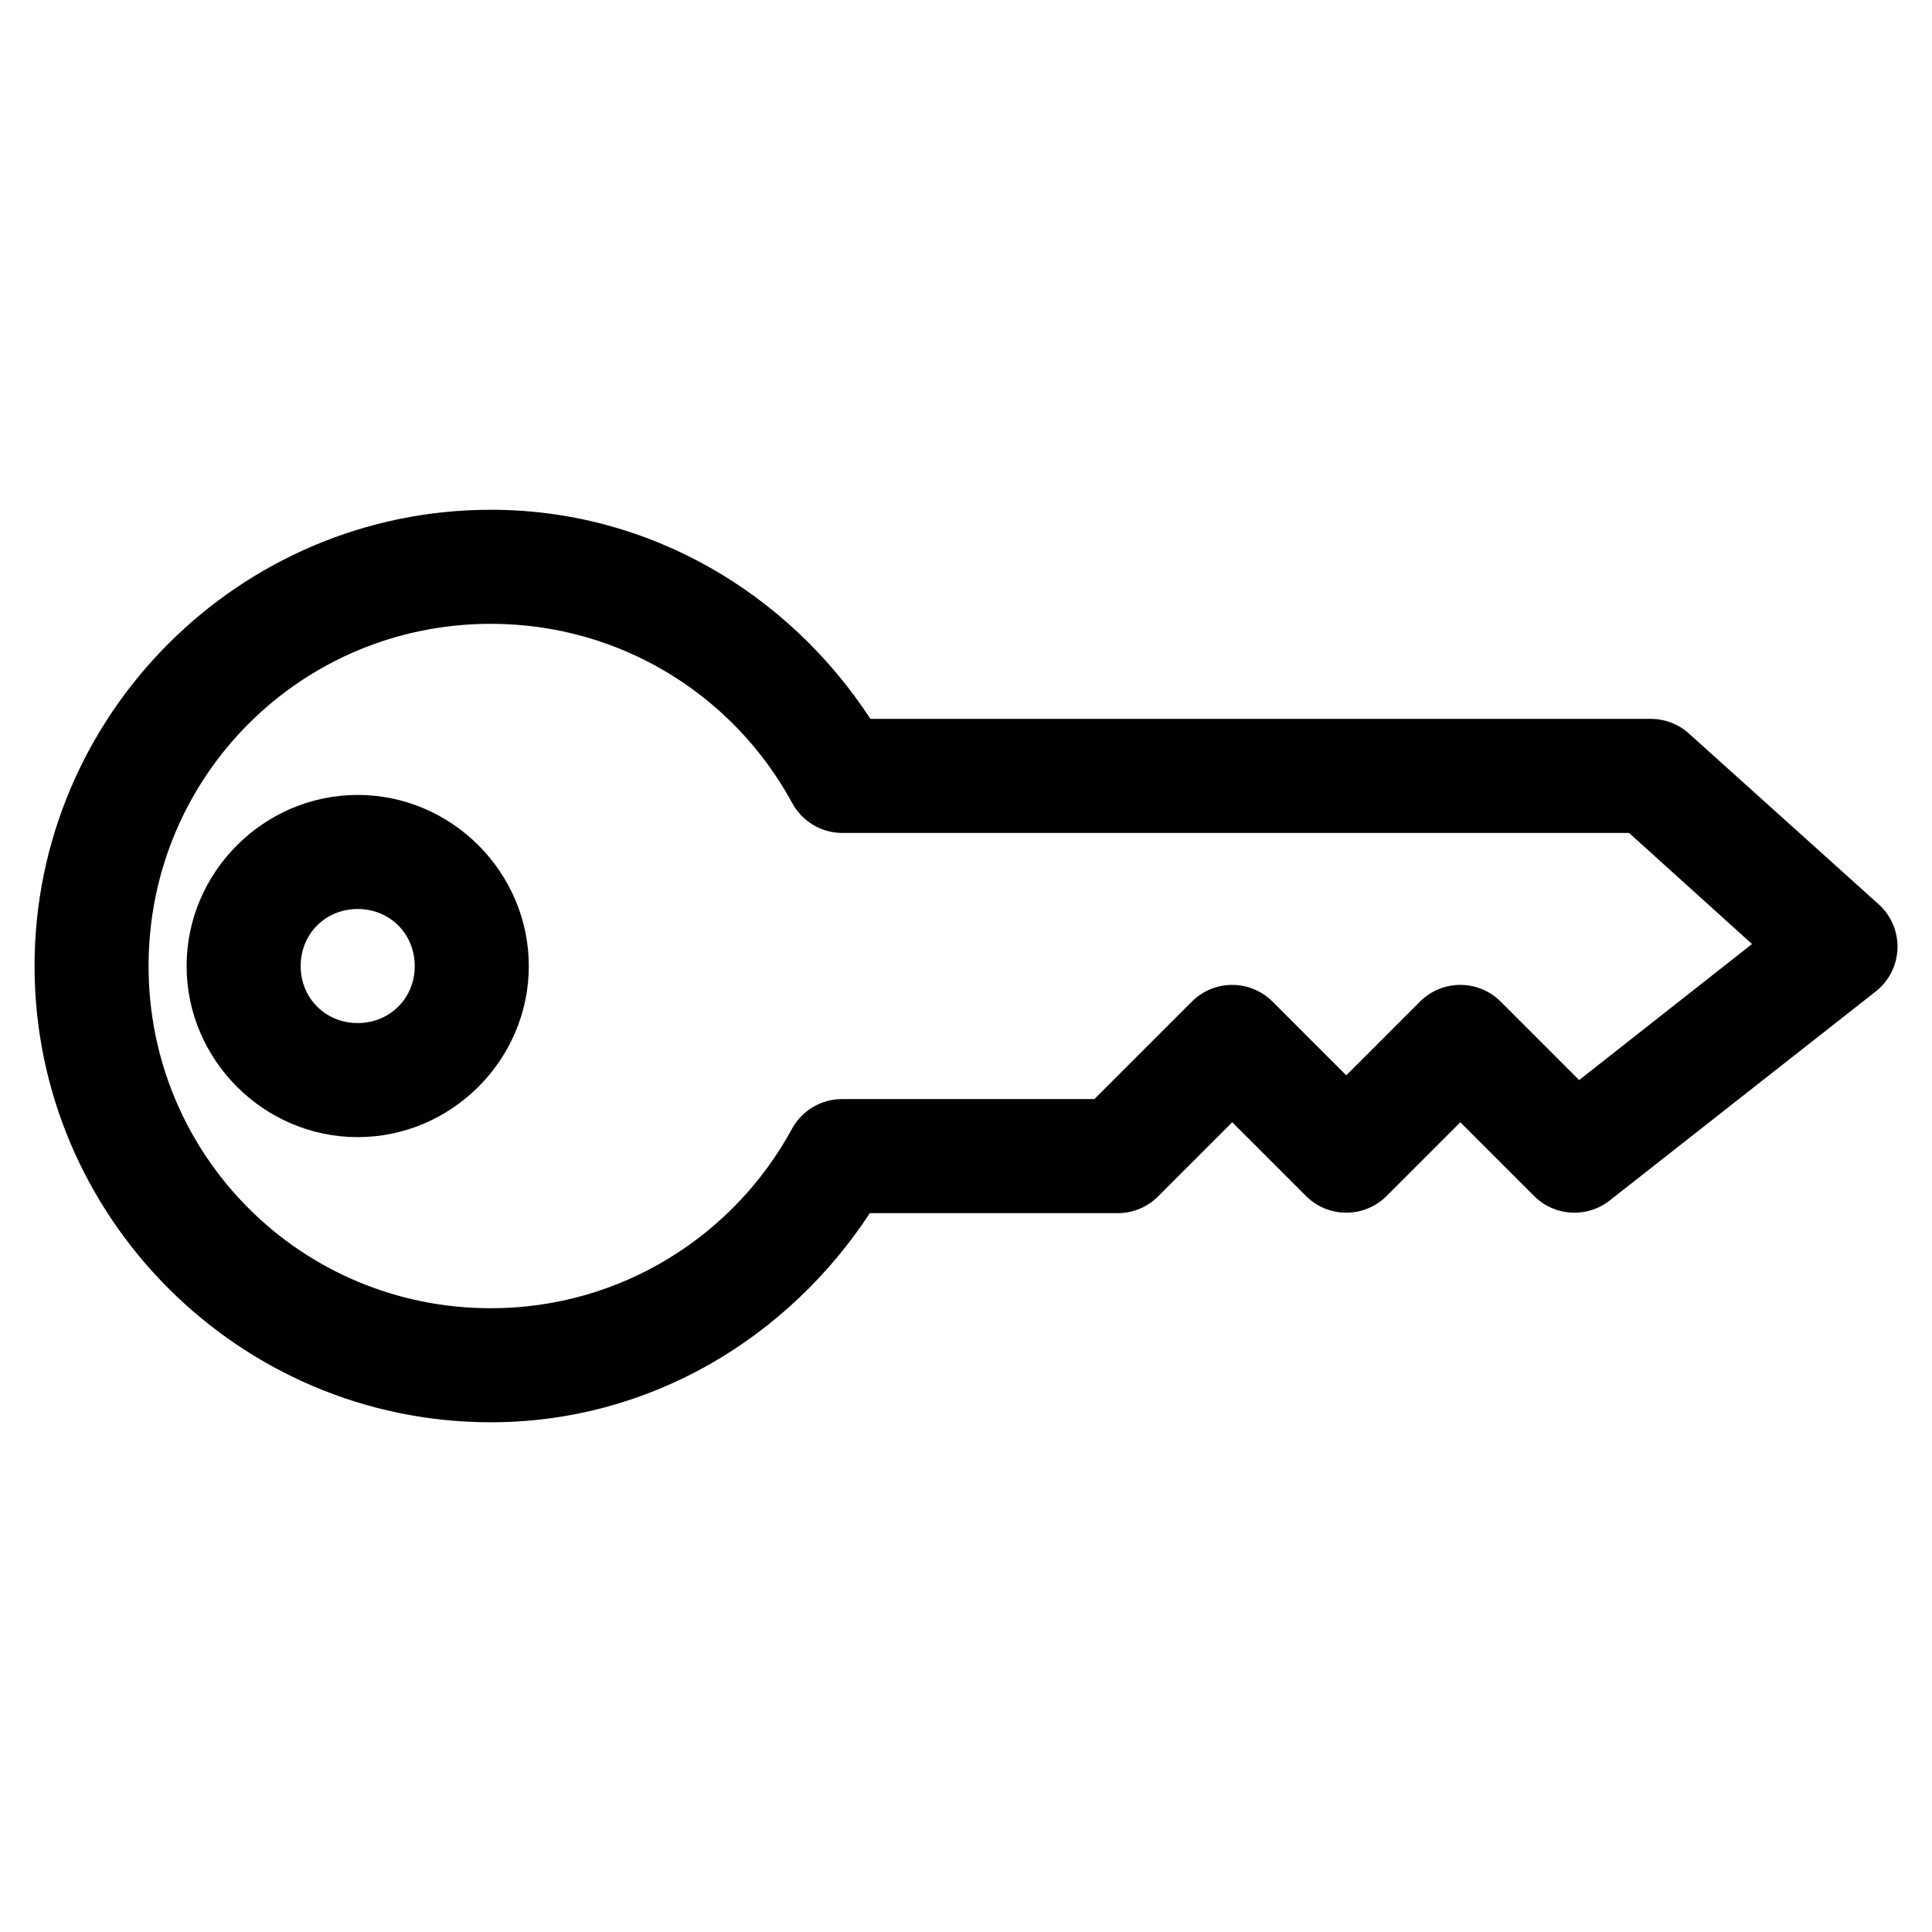
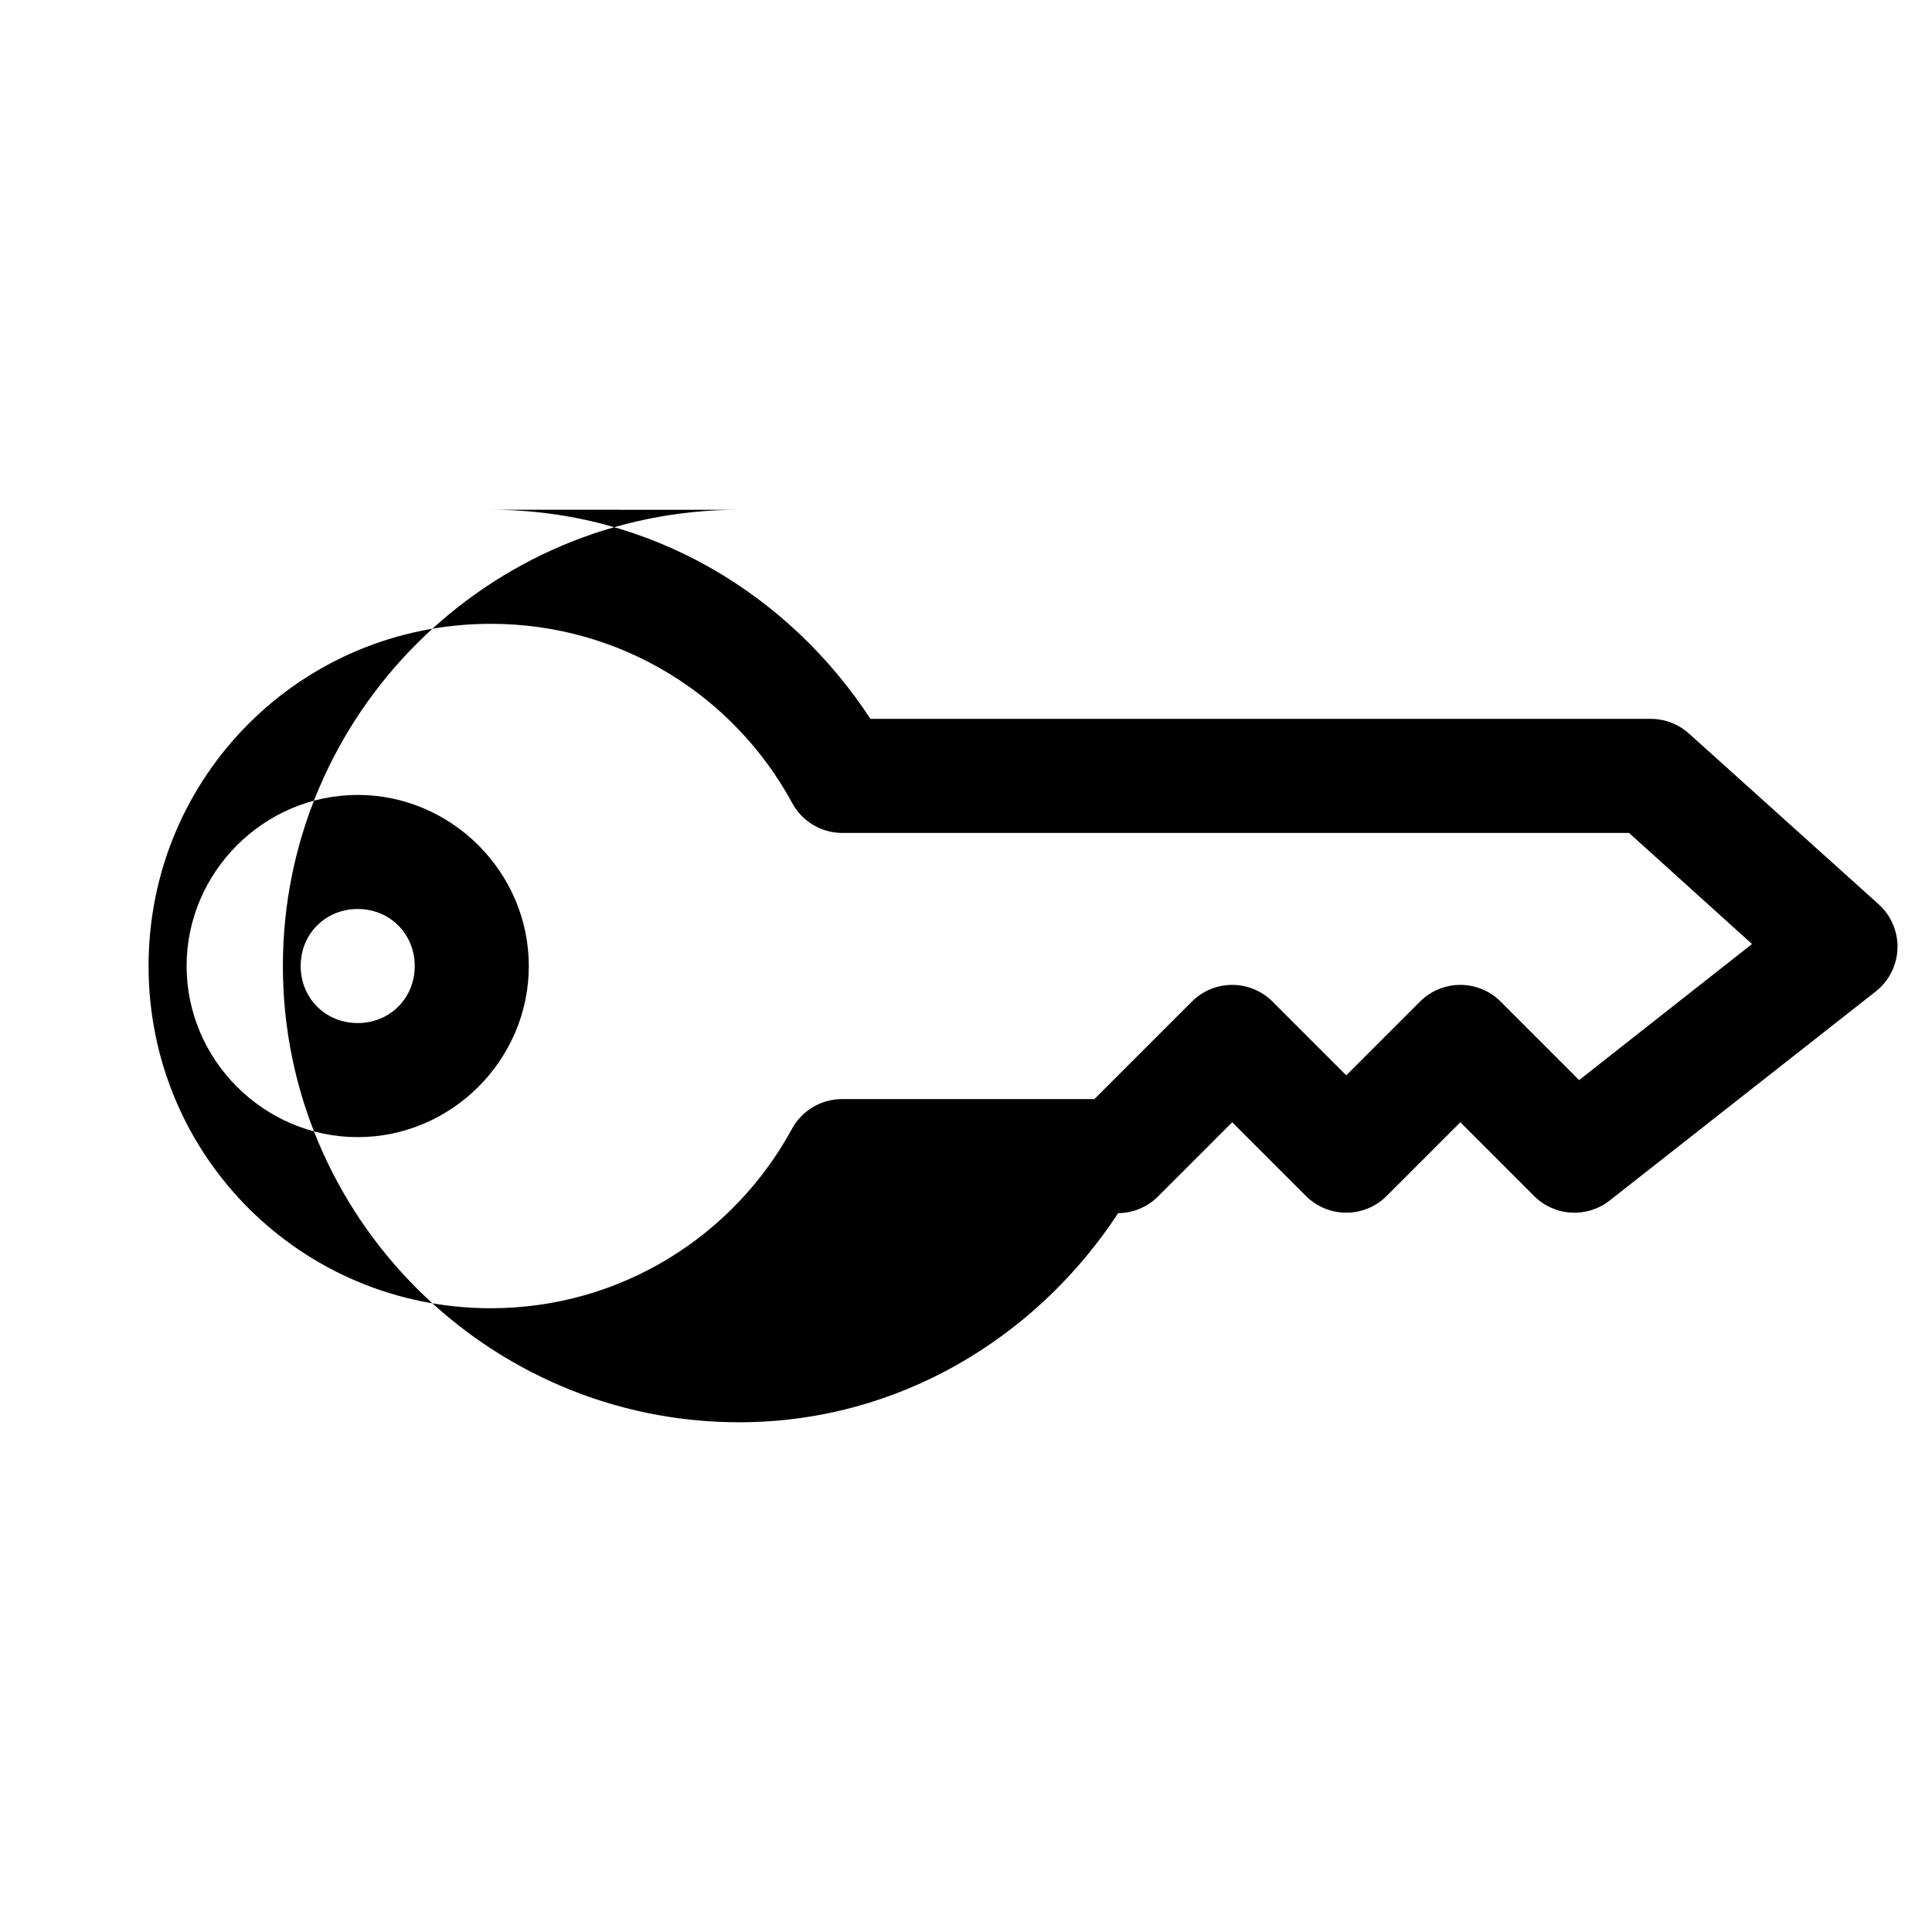
<svg xmlns="http://www.w3.org/2000/svg" fill="#000000" width="800px" height="800px" version="1.1" viewBox="144 144 512 512">
-   <path d="m274.06 279.09c42.316 0 79.008 22.355 100.61 55.418h206.72c3.711-0.02 7.297 1.328 10.078 3.781l50.383 45.344-0.004-0.004c3.324 2.988 5.156 7.293 5.004 11.758-0.152 4.465-2.273 8.633-5.789 11.387l-70.535 55.418c-2.91 2.269-6.551 3.391-10.234 3.16-3.684-0.23-7.156-1.805-9.762-4.418l-19.523-19.523-19.523 19.523h0.004c-2.836 2.844-6.688 4.445-10.707 4.445-4.016 0-7.871-1.602-10.707-4.445l-19.523-19.523-19.523 19.523h0.004c-2.816 2.891-6.672 4.535-10.707 4.566h-65.809c-21.617 32.961-58.207 55.418-100.45 55.418-66.602 0-120.91-54.316-120.91-120.91 0-66.602 54.312-120.91 120.91-120.91zm0 30.23c-50.262 0-90.688 40.422-90.688 90.688 0 50.262 40.422 90.688 90.688 90.688 34.543 0 64.469-19.285 79.824-47.547v-0.004c1.297-2.379 3.207-4.363 5.535-5.746 2.324-1.387 4.981-2.121 7.688-2.129h66.914l25.82-25.82c2.836-2.844 6.688-4.445 10.707-4.445 4.016 0 7.867 1.602 10.703 4.445l19.523 19.523 19.523-19.523c2.836-2.844 6.688-4.445 10.707-4.445 4.016 0 7.867 1.602 10.703 4.445l20.781 20.781 45.816-36.055-32.59-29.441h-208.61v0.004c-2.723-0.023-5.387-0.781-7.715-2.195-2.328-1.414-4.231-3.43-5.508-5.836-15.352-28.262-45.277-47.391-79.824-47.391zm-35.266 45.344c24.863 0 45.344 20.48 45.344 45.344 0 24.863-20.48 45.344-45.344 45.344s-45.344-20.48-45.344-45.344c0-24.863 20.48-45.344 45.344-45.344zm0 30.23c-8.527 0-15.113 6.59-15.113 15.113 0 8.527 6.59 15.113 15.113 15.113 8.527 0 15.113-6.586 15.113-15.113s-6.59-15.113-15.113-15.113z" />
+   <path d="m274.06 279.09c42.316 0 79.008 22.355 100.61 55.418h206.72c3.711-0.02 7.297 1.328 10.078 3.781l50.383 45.344-0.004-0.004c3.324 2.988 5.156 7.293 5.004 11.758-0.152 4.465-2.273 8.633-5.789 11.387l-70.535 55.418c-2.91 2.269-6.551 3.391-10.234 3.16-3.684-0.23-7.156-1.805-9.762-4.418l-19.523-19.523-19.523 19.523h0.004c-2.836 2.844-6.688 4.445-10.707 4.445-4.016 0-7.871-1.602-10.707-4.445l-19.523-19.523-19.523 19.523h0.004c-2.816 2.891-6.672 4.535-10.707 4.566c-21.617 32.961-58.207 55.418-100.45 55.418-66.602 0-120.91-54.316-120.91-120.91 0-66.602 54.312-120.91 120.91-120.91zm0 30.23c-50.262 0-90.688 40.422-90.688 90.688 0 50.262 40.422 90.688 90.688 90.688 34.543 0 64.469-19.285 79.824-47.547v-0.004c1.297-2.379 3.207-4.363 5.535-5.746 2.324-1.387 4.981-2.121 7.688-2.129h66.914l25.82-25.82c2.836-2.844 6.688-4.445 10.707-4.445 4.016 0 7.867 1.602 10.703 4.445l19.523 19.523 19.523-19.523c2.836-2.844 6.688-4.445 10.707-4.445 4.016 0 7.867 1.602 10.703 4.445l20.781 20.781 45.816-36.055-32.59-29.441h-208.61v0.004c-2.723-0.023-5.387-0.781-7.715-2.195-2.328-1.414-4.231-3.43-5.508-5.836-15.352-28.262-45.277-47.391-79.824-47.391zm-35.266 45.344c24.863 0 45.344 20.48 45.344 45.344 0 24.863-20.48 45.344-45.344 45.344s-45.344-20.48-45.344-45.344c0-24.863 20.48-45.344 45.344-45.344zm0 30.23c-8.527 0-15.113 6.59-15.113 15.113 0 8.527 6.59 15.113 15.113 15.113 8.527 0 15.113-6.586 15.113-15.113s-6.59-15.113-15.113-15.113z" />
</svg>